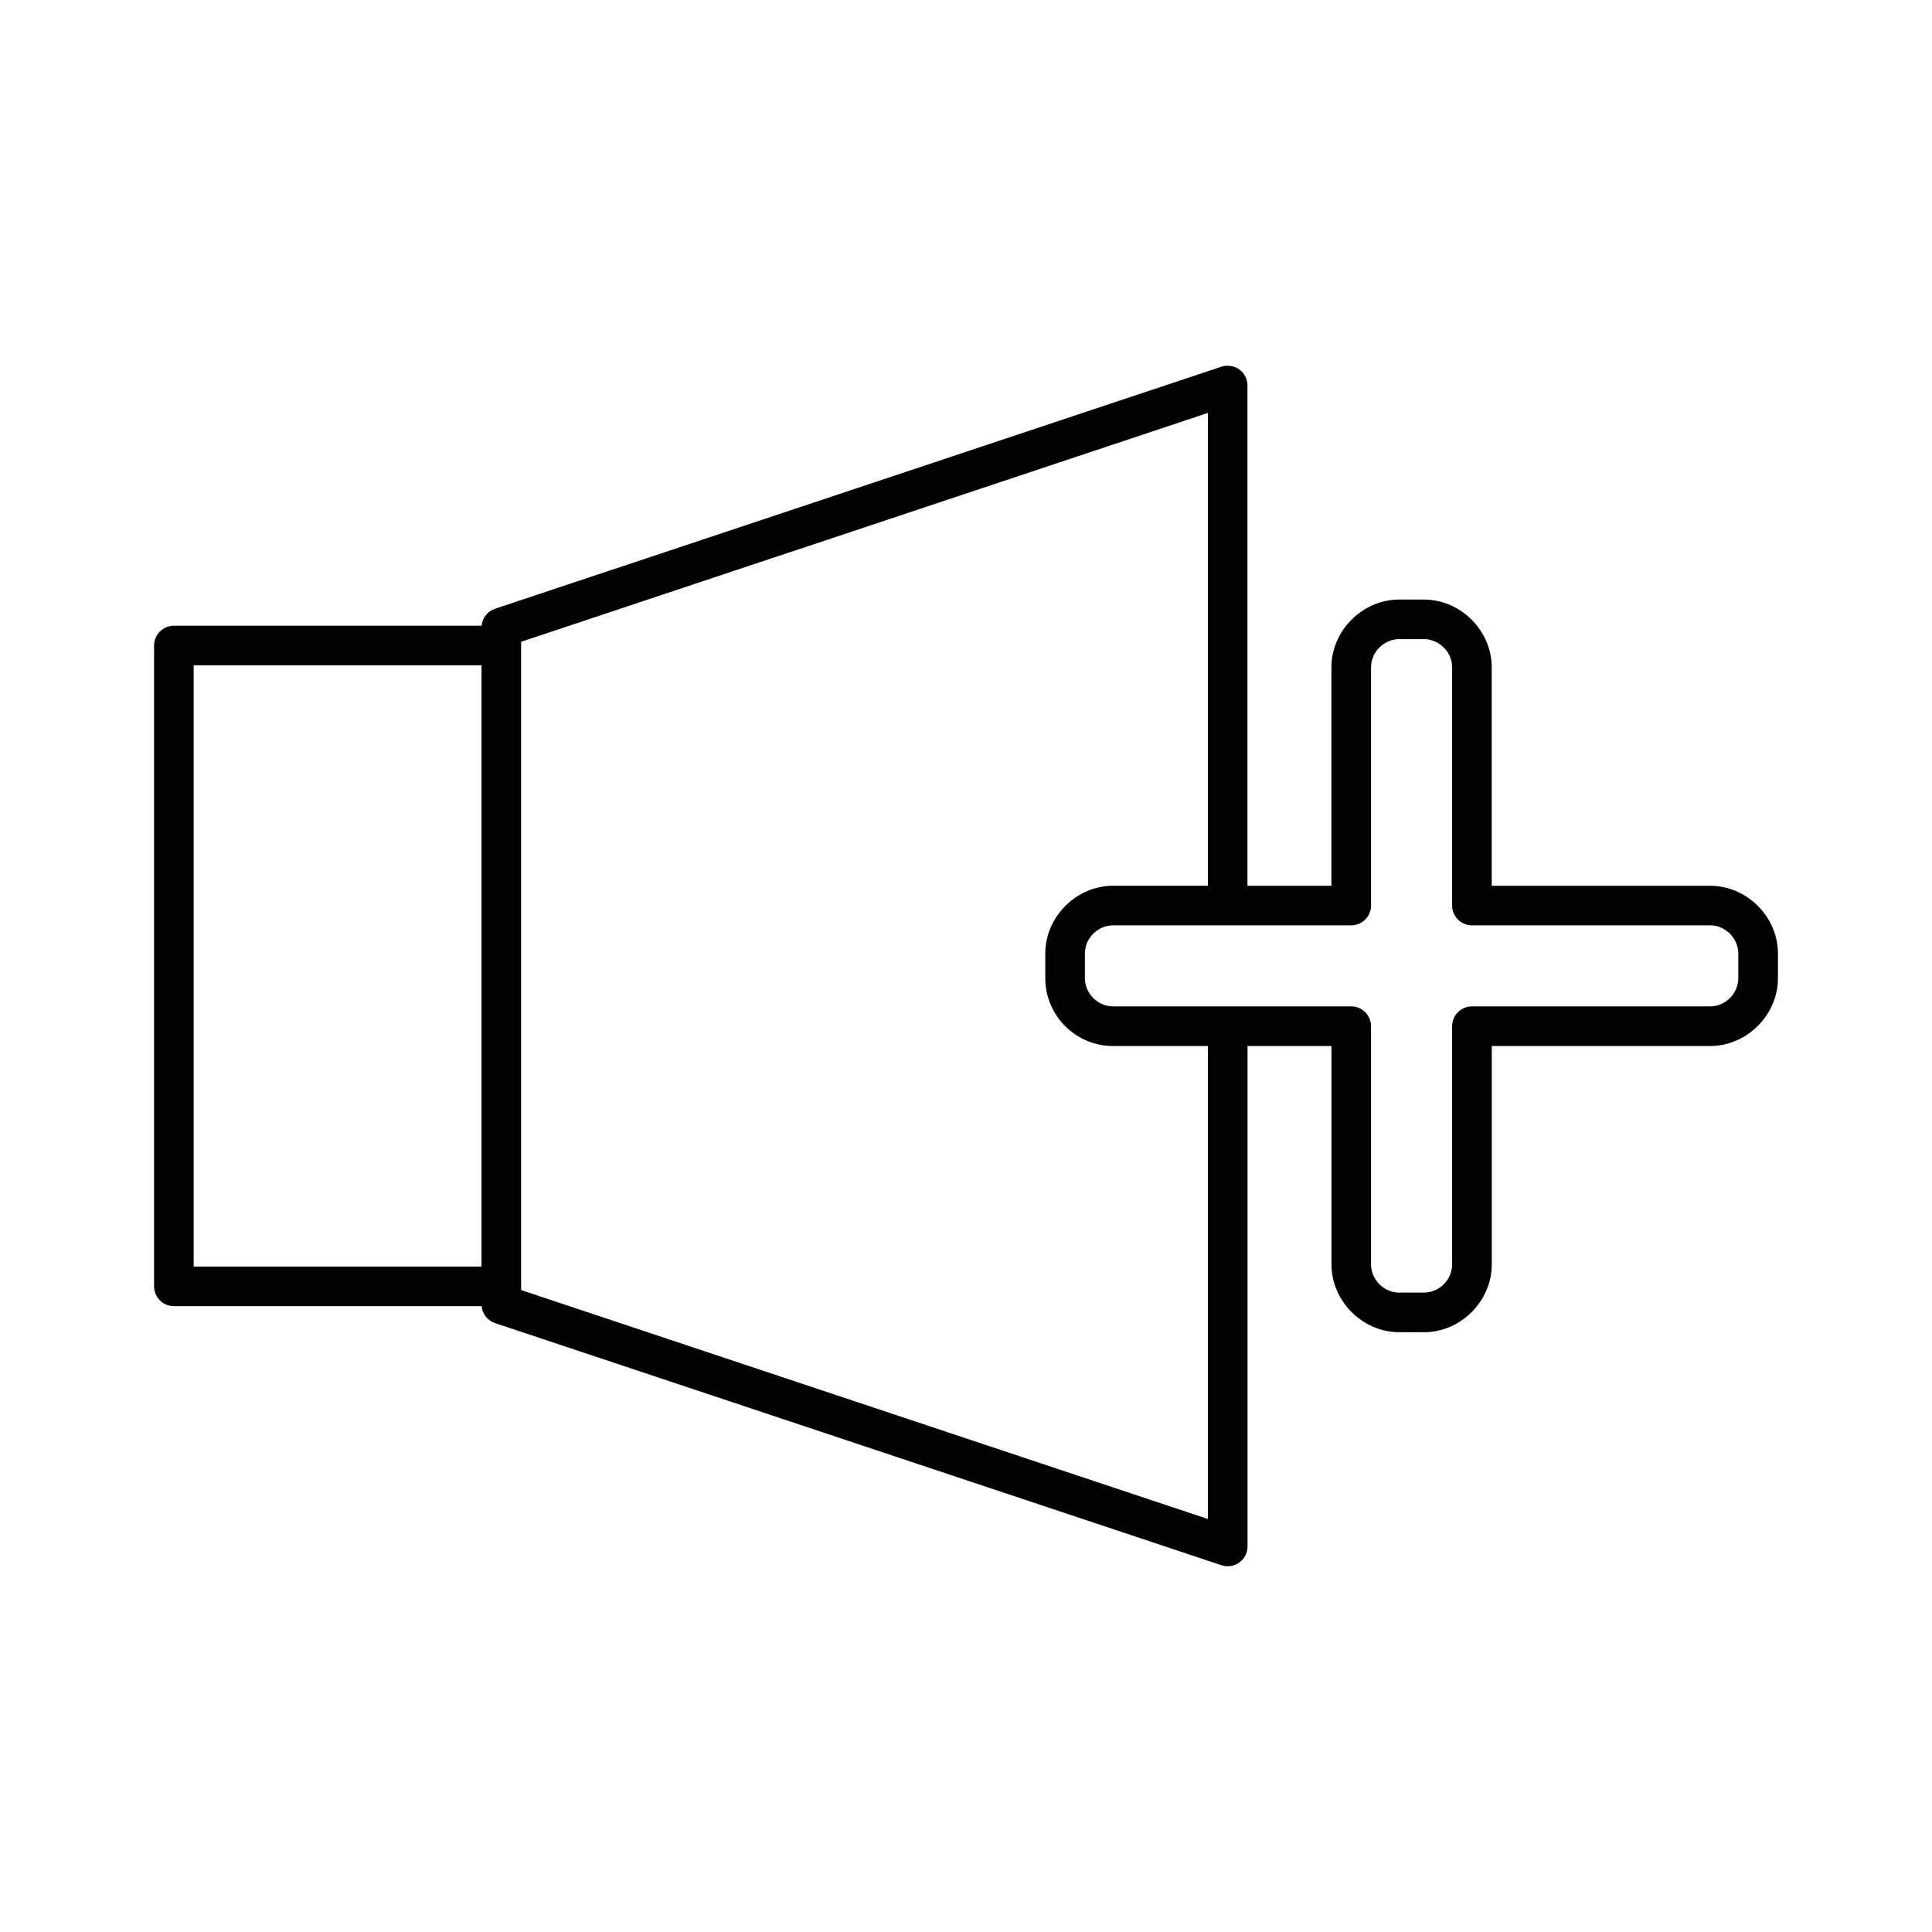
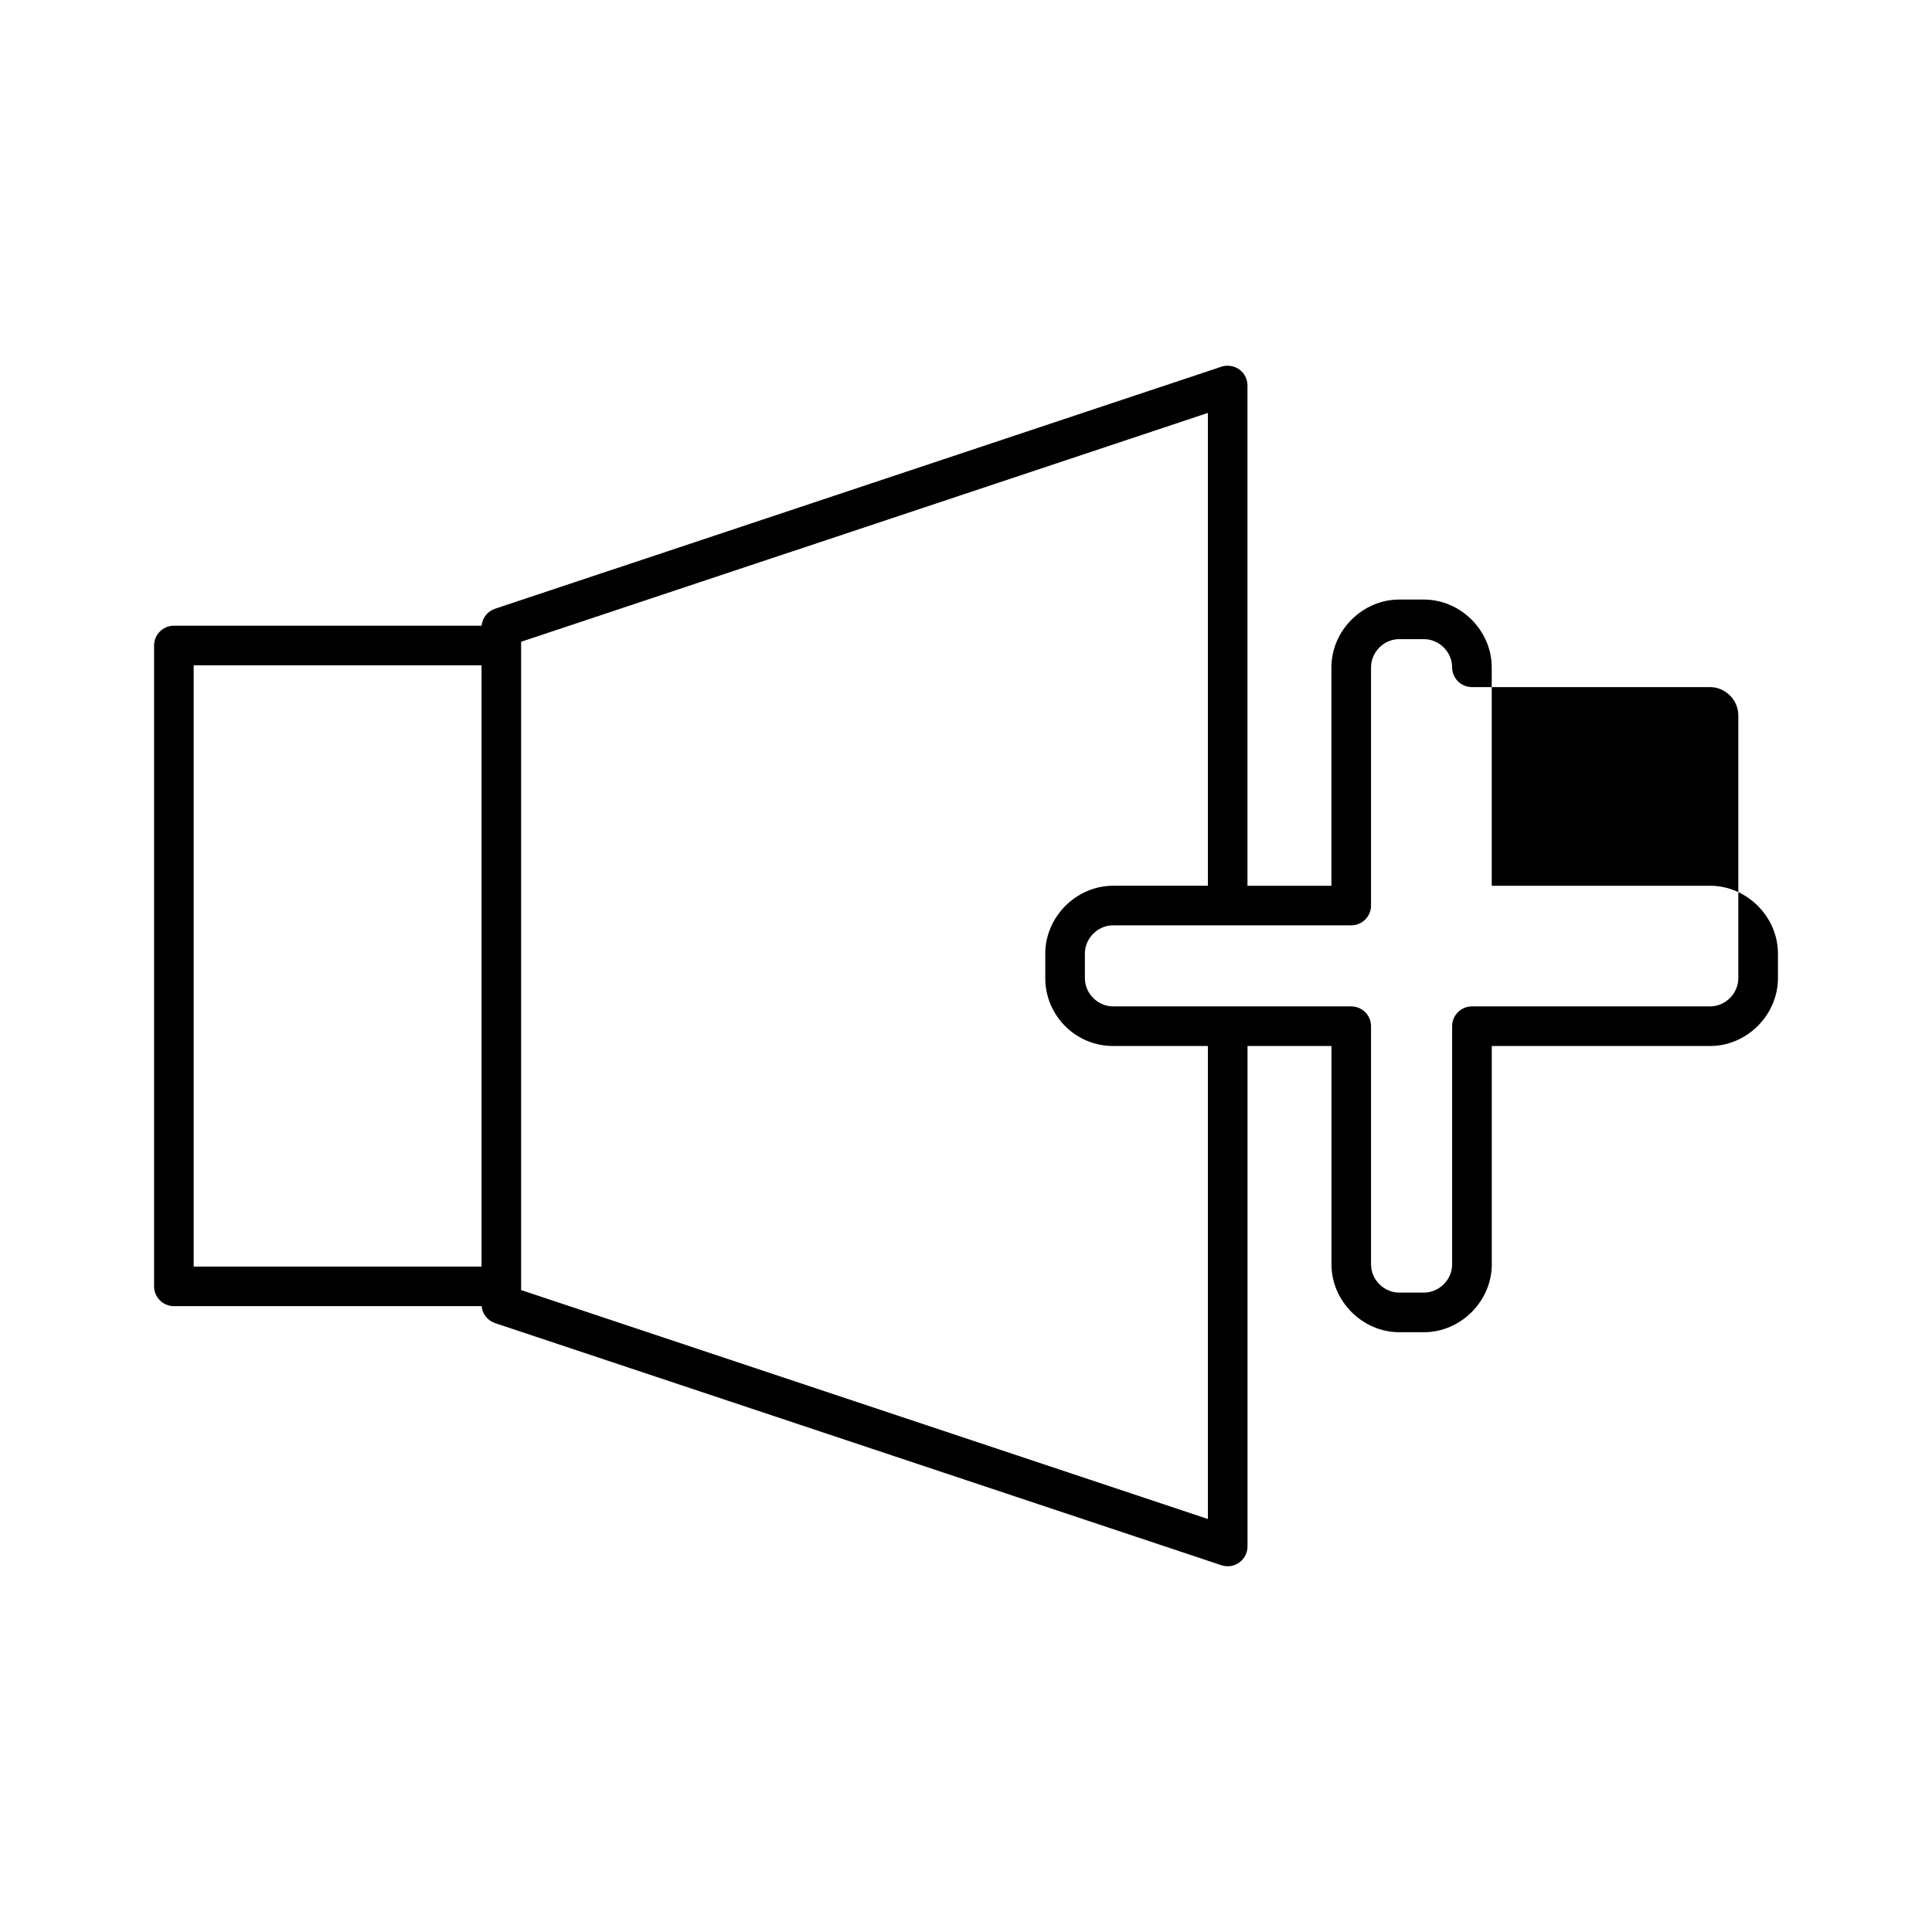
<svg xmlns="http://www.w3.org/2000/svg" fill="#000000" width="800px" height="800px" version="1.1" viewBox="144 144 512 512">
-   <path d="m597.2 378.74h-57.875v-57.887c0-9.734-8.23-17.965-17.969-17.965h-6.551c-9.734 0-17.965 8.223-17.965 17.965v57.887h-22.246v-132.58c0-1.695-0.82-3.289-2.172-4.258-1.379-0.996-3.273-1.238-4.734-0.723l-192.49 64.145c-1.996 0.66-3.379 2.434-3.57 4.496h-81.551c-2.891 0-5.246 2.356-5.246 5.246v169.83c0 2.898 2.356 5.246 5.246 5.246h81.559c0.188 2.051 1.57 3.82 3.562 4.496l192.54 64.18c0.531 0.168 1.07 0.25 1.621 0.25 1.117 0 2.184-0.34 3.066-0.988 1.371-0.988 2.184-2.578 2.184-4.266v-132.61h22.246v57.879c0 9.734 8.223 17.969 17.965 17.969h6.551c9.734 0 17.969-8.23 17.969-17.969l-0.004-57.879h57.875c9.734 0 17.965-8.23 17.965-17.969v-6.539c-0.004-9.738-8.227-17.961-17.969-17.961zm-325.59 100.91h-76.285v-159.34h76.285zm192.49 66.902-182-60.676v-171.8l182-60.645v125.3h-25.121c-9.734 0-17.969 8.223-17.969 17.965v6.539c0 9.91 8.062 17.969 17.969 17.969h25.121zm140.57-143.32c0 4.047-3.418 7.473-7.469 7.473h-63.125c-2.898 0-5.246 2.352-5.246 5.246v63.129c0 4.047-3.422 7.473-7.473 7.473h-6.551c-4.047 0-7.469-3.422-7.469-7.473v-63.129c0-2.898-2.352-5.246-5.246-5.246h-63.113c-4.047 0-7.473-3.422-7.473-7.473v-6.539c0-4.047 3.422-7.469 7.473-7.469h63.113c2.898 0 5.246-2.356 5.246-5.246v-63.133c0-4.047 3.418-7.469 7.469-7.469h6.551c4.047 0 7.473 3.418 7.473 7.469v63.133c0 2.891 2.352 5.246 5.246 5.246h63.125c4.047 0 7.469 3.418 7.469 7.469z" />
+   <path d="m597.2 378.74h-57.875v-57.887c0-9.734-8.23-17.965-17.969-17.965h-6.551c-9.734 0-17.965 8.223-17.965 17.965v57.887h-22.246v-132.58c0-1.695-0.82-3.289-2.172-4.258-1.379-0.996-3.273-1.238-4.734-0.723l-192.49 64.145c-1.996 0.66-3.379 2.434-3.57 4.496h-81.551c-2.891 0-5.246 2.356-5.246 5.246v169.83c0 2.898 2.356 5.246 5.246 5.246h81.559c0.188 2.051 1.57 3.82 3.562 4.496l192.54 64.18c0.531 0.168 1.07 0.25 1.621 0.25 1.117 0 2.184-0.34 3.066-0.988 1.371-0.988 2.184-2.578 2.184-4.266v-132.61h22.246v57.879c0 9.734 8.223 17.969 17.965 17.969h6.551c9.734 0 17.969-8.23 17.969-17.969l-0.004-57.879h57.875c9.734 0 17.965-8.23 17.965-17.969v-6.539c-0.004-9.738-8.227-17.961-17.969-17.961zm-325.59 100.91h-76.285v-159.34h76.285zm192.49 66.902-182-60.676v-171.8l182-60.645v125.3h-25.121c-9.734 0-17.969 8.223-17.969 17.965v6.539c0 9.91 8.062 17.969 17.969 17.969h25.121zm140.57-143.32c0 4.047-3.418 7.473-7.469 7.473h-63.125c-2.898 0-5.246 2.352-5.246 5.246v63.129c0 4.047-3.422 7.473-7.473 7.473h-6.551c-4.047 0-7.469-3.422-7.469-7.473v-63.129c0-2.898-2.352-5.246-5.246-5.246h-63.113c-4.047 0-7.473-3.422-7.473-7.473v-6.539c0-4.047 3.422-7.469 7.473-7.469h63.113c2.898 0 5.246-2.356 5.246-5.246v-63.133c0-4.047 3.418-7.469 7.469-7.469h6.551c4.047 0 7.473 3.418 7.473 7.469c0 2.891 2.352 5.246 5.246 5.246h63.125c4.047 0 7.469 3.418 7.469 7.469z" />
</svg>